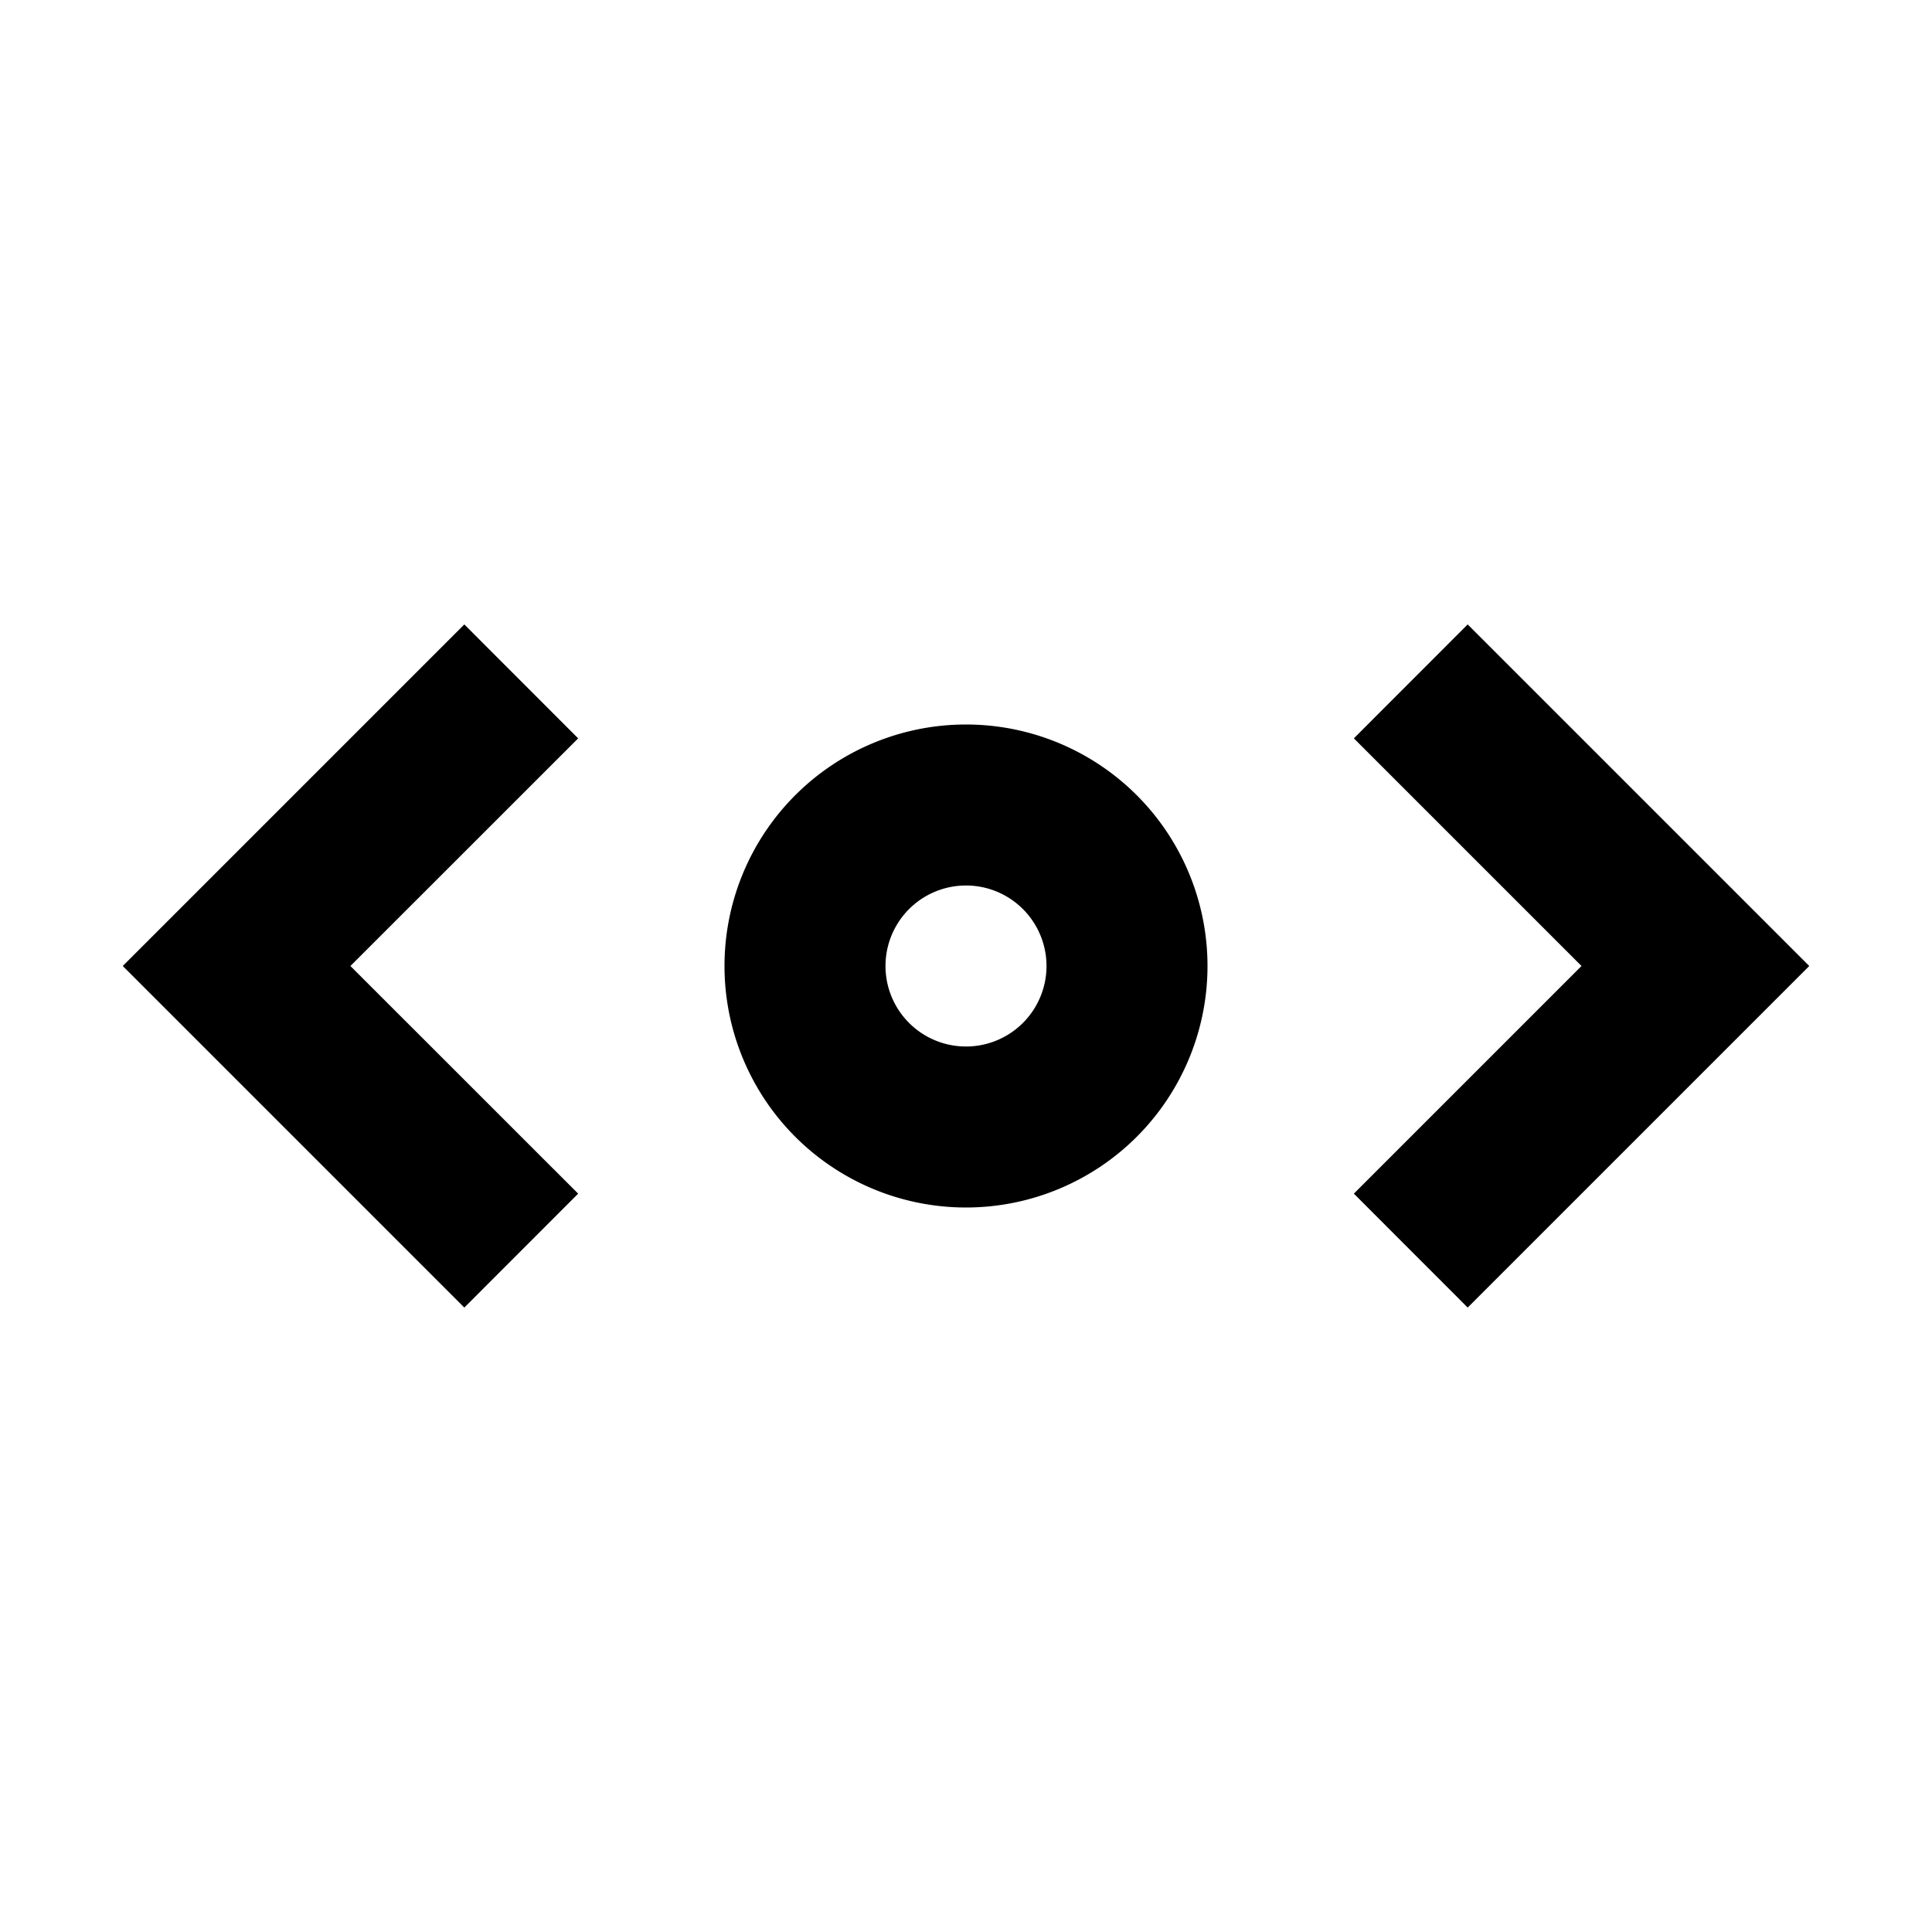
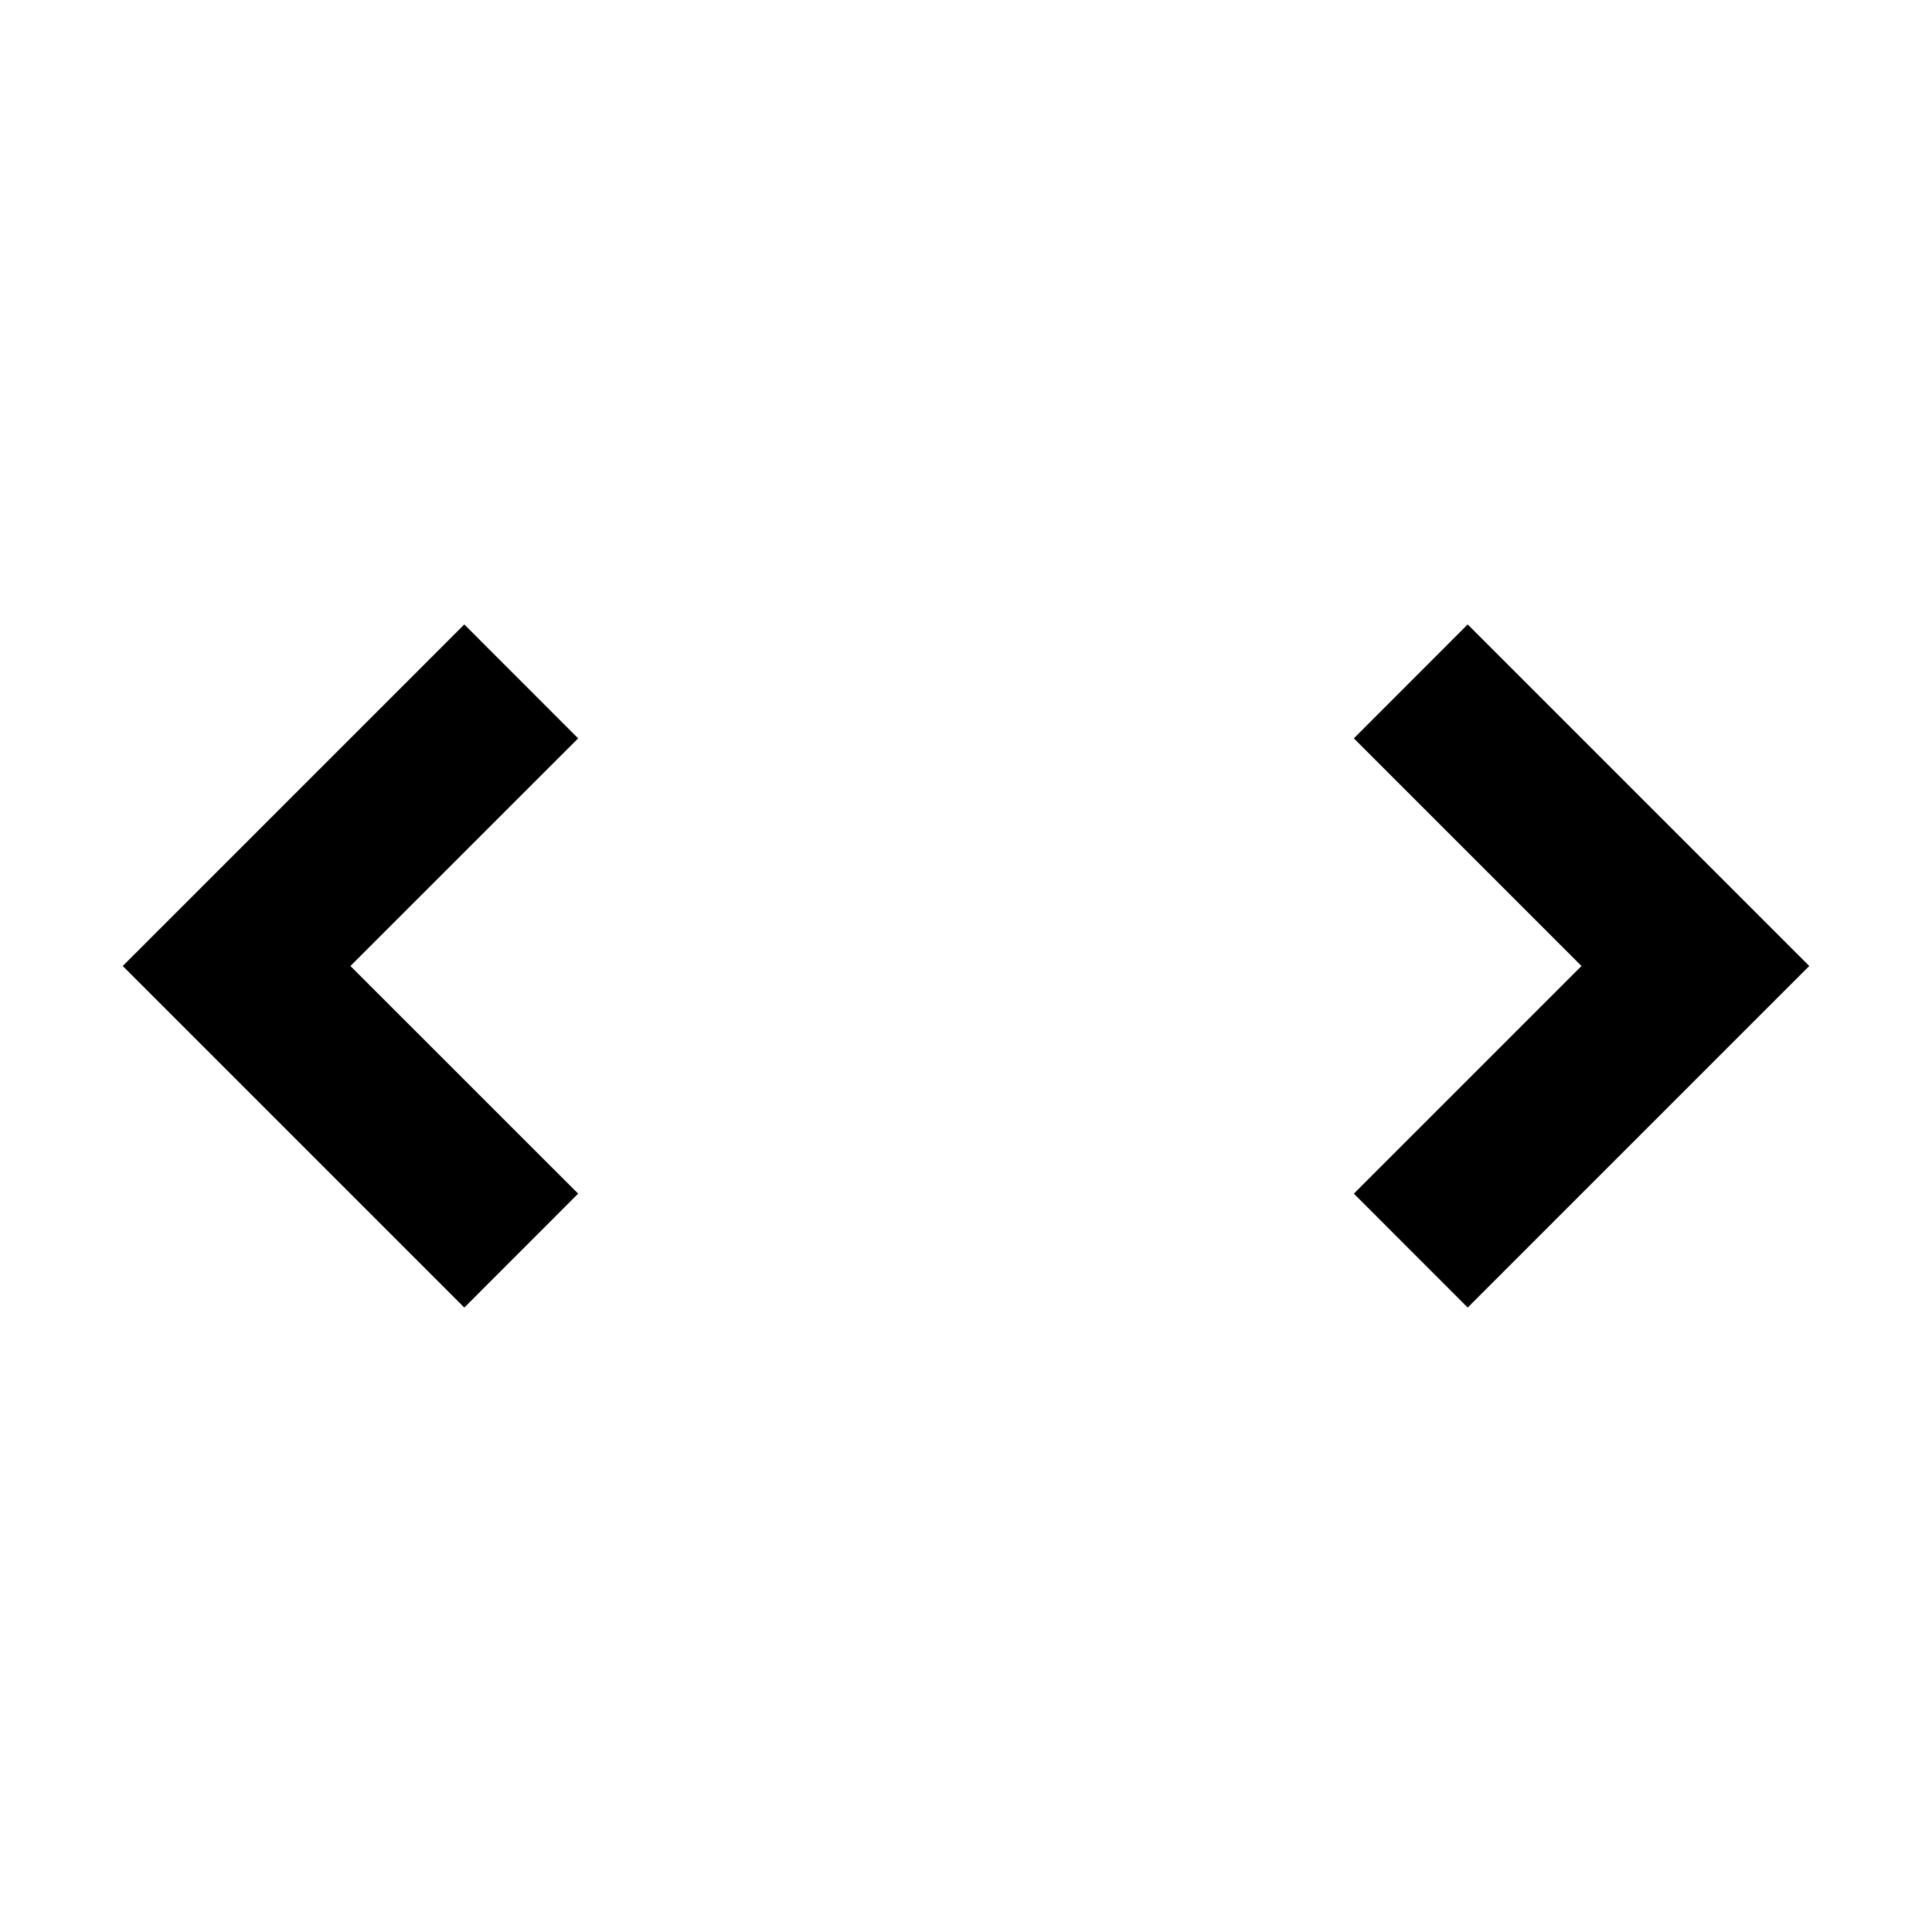
<svg xmlns="http://www.w3.org/2000/svg" fill="none" viewBox="0 0 24 24">
  <path d="M7.182 9.172 5.768 7.757 1.525 12l4.243 4.243 1.414-1.415L4.353 12l2.829-2.828ZM16.818 14.828l1.414 1.415L22.475 12l-4.243-4.243-1.414 1.415L19.646 12l-2.828 2.828Z" fill="#000000" class="fill-000000" />
-   <path clip-rule="evenodd" d="M15 12a3 3 0 1 1-6 0 3 3 0 0 1 6 0Zm-2 0a1 1 0 1 1-2 0 1 1 0 0 1 2 0Z" fill="#000000" fill-rule="evenodd" class="fill-000000" />
</svg>